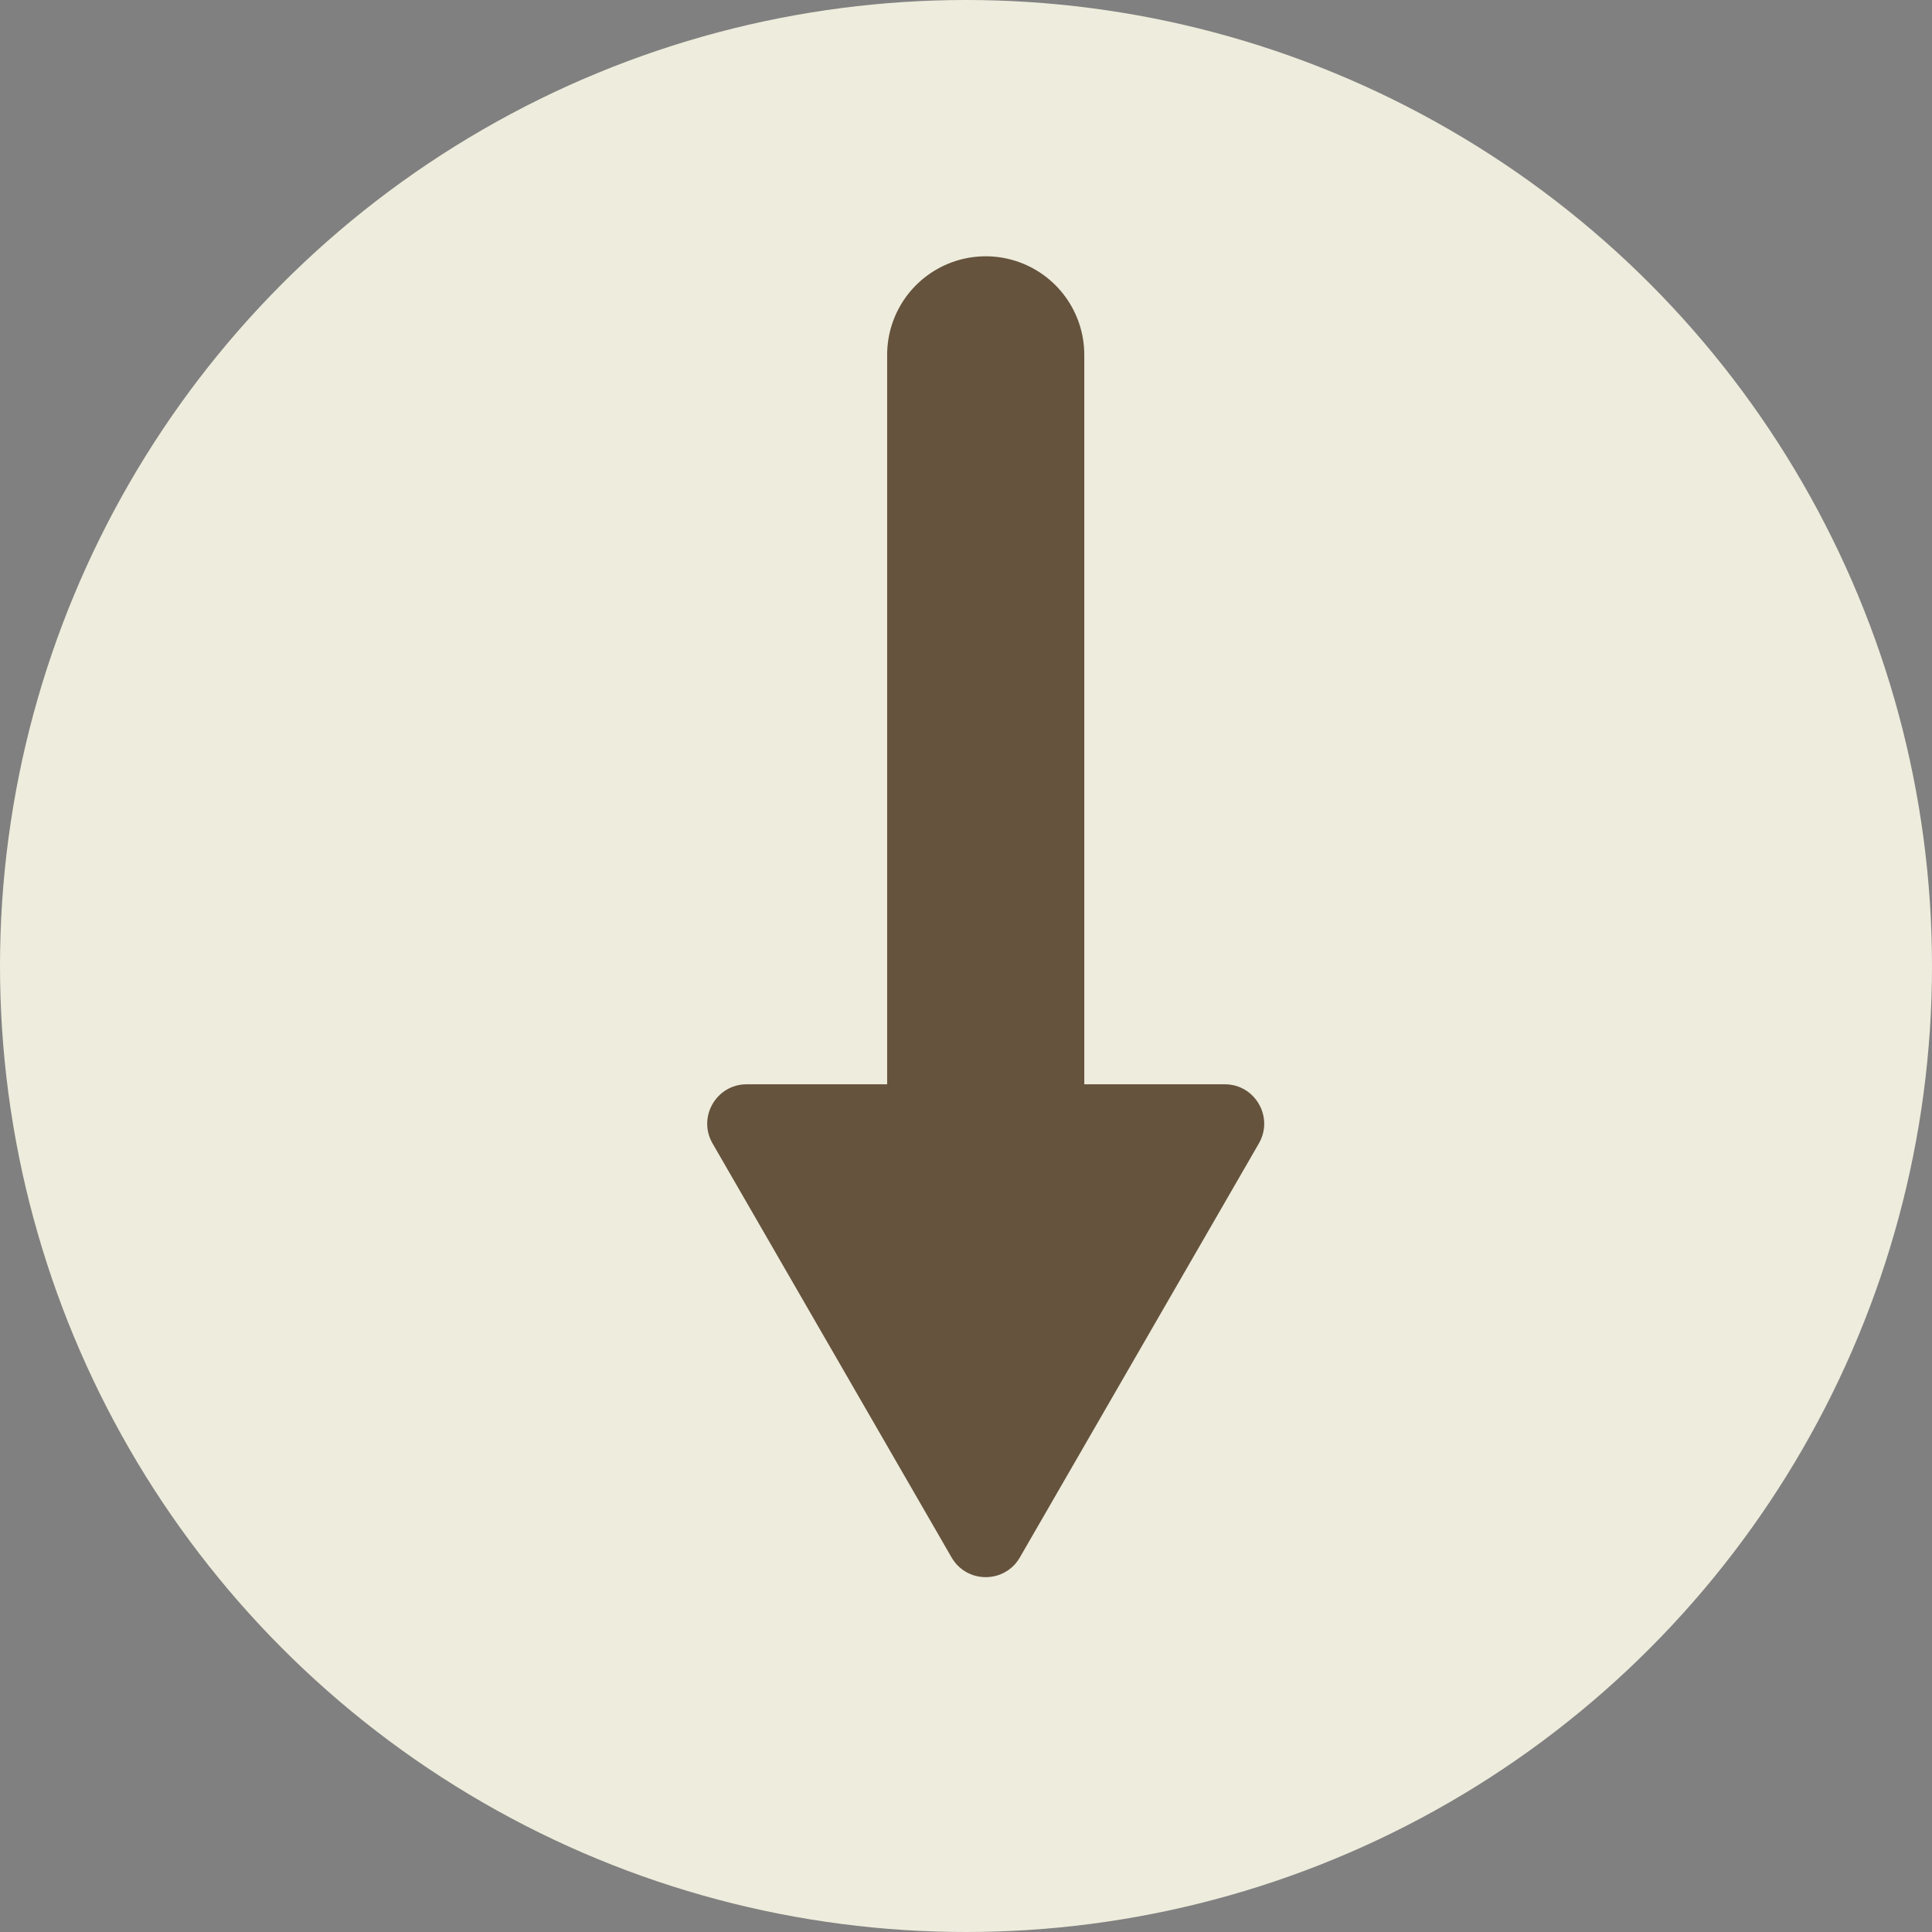
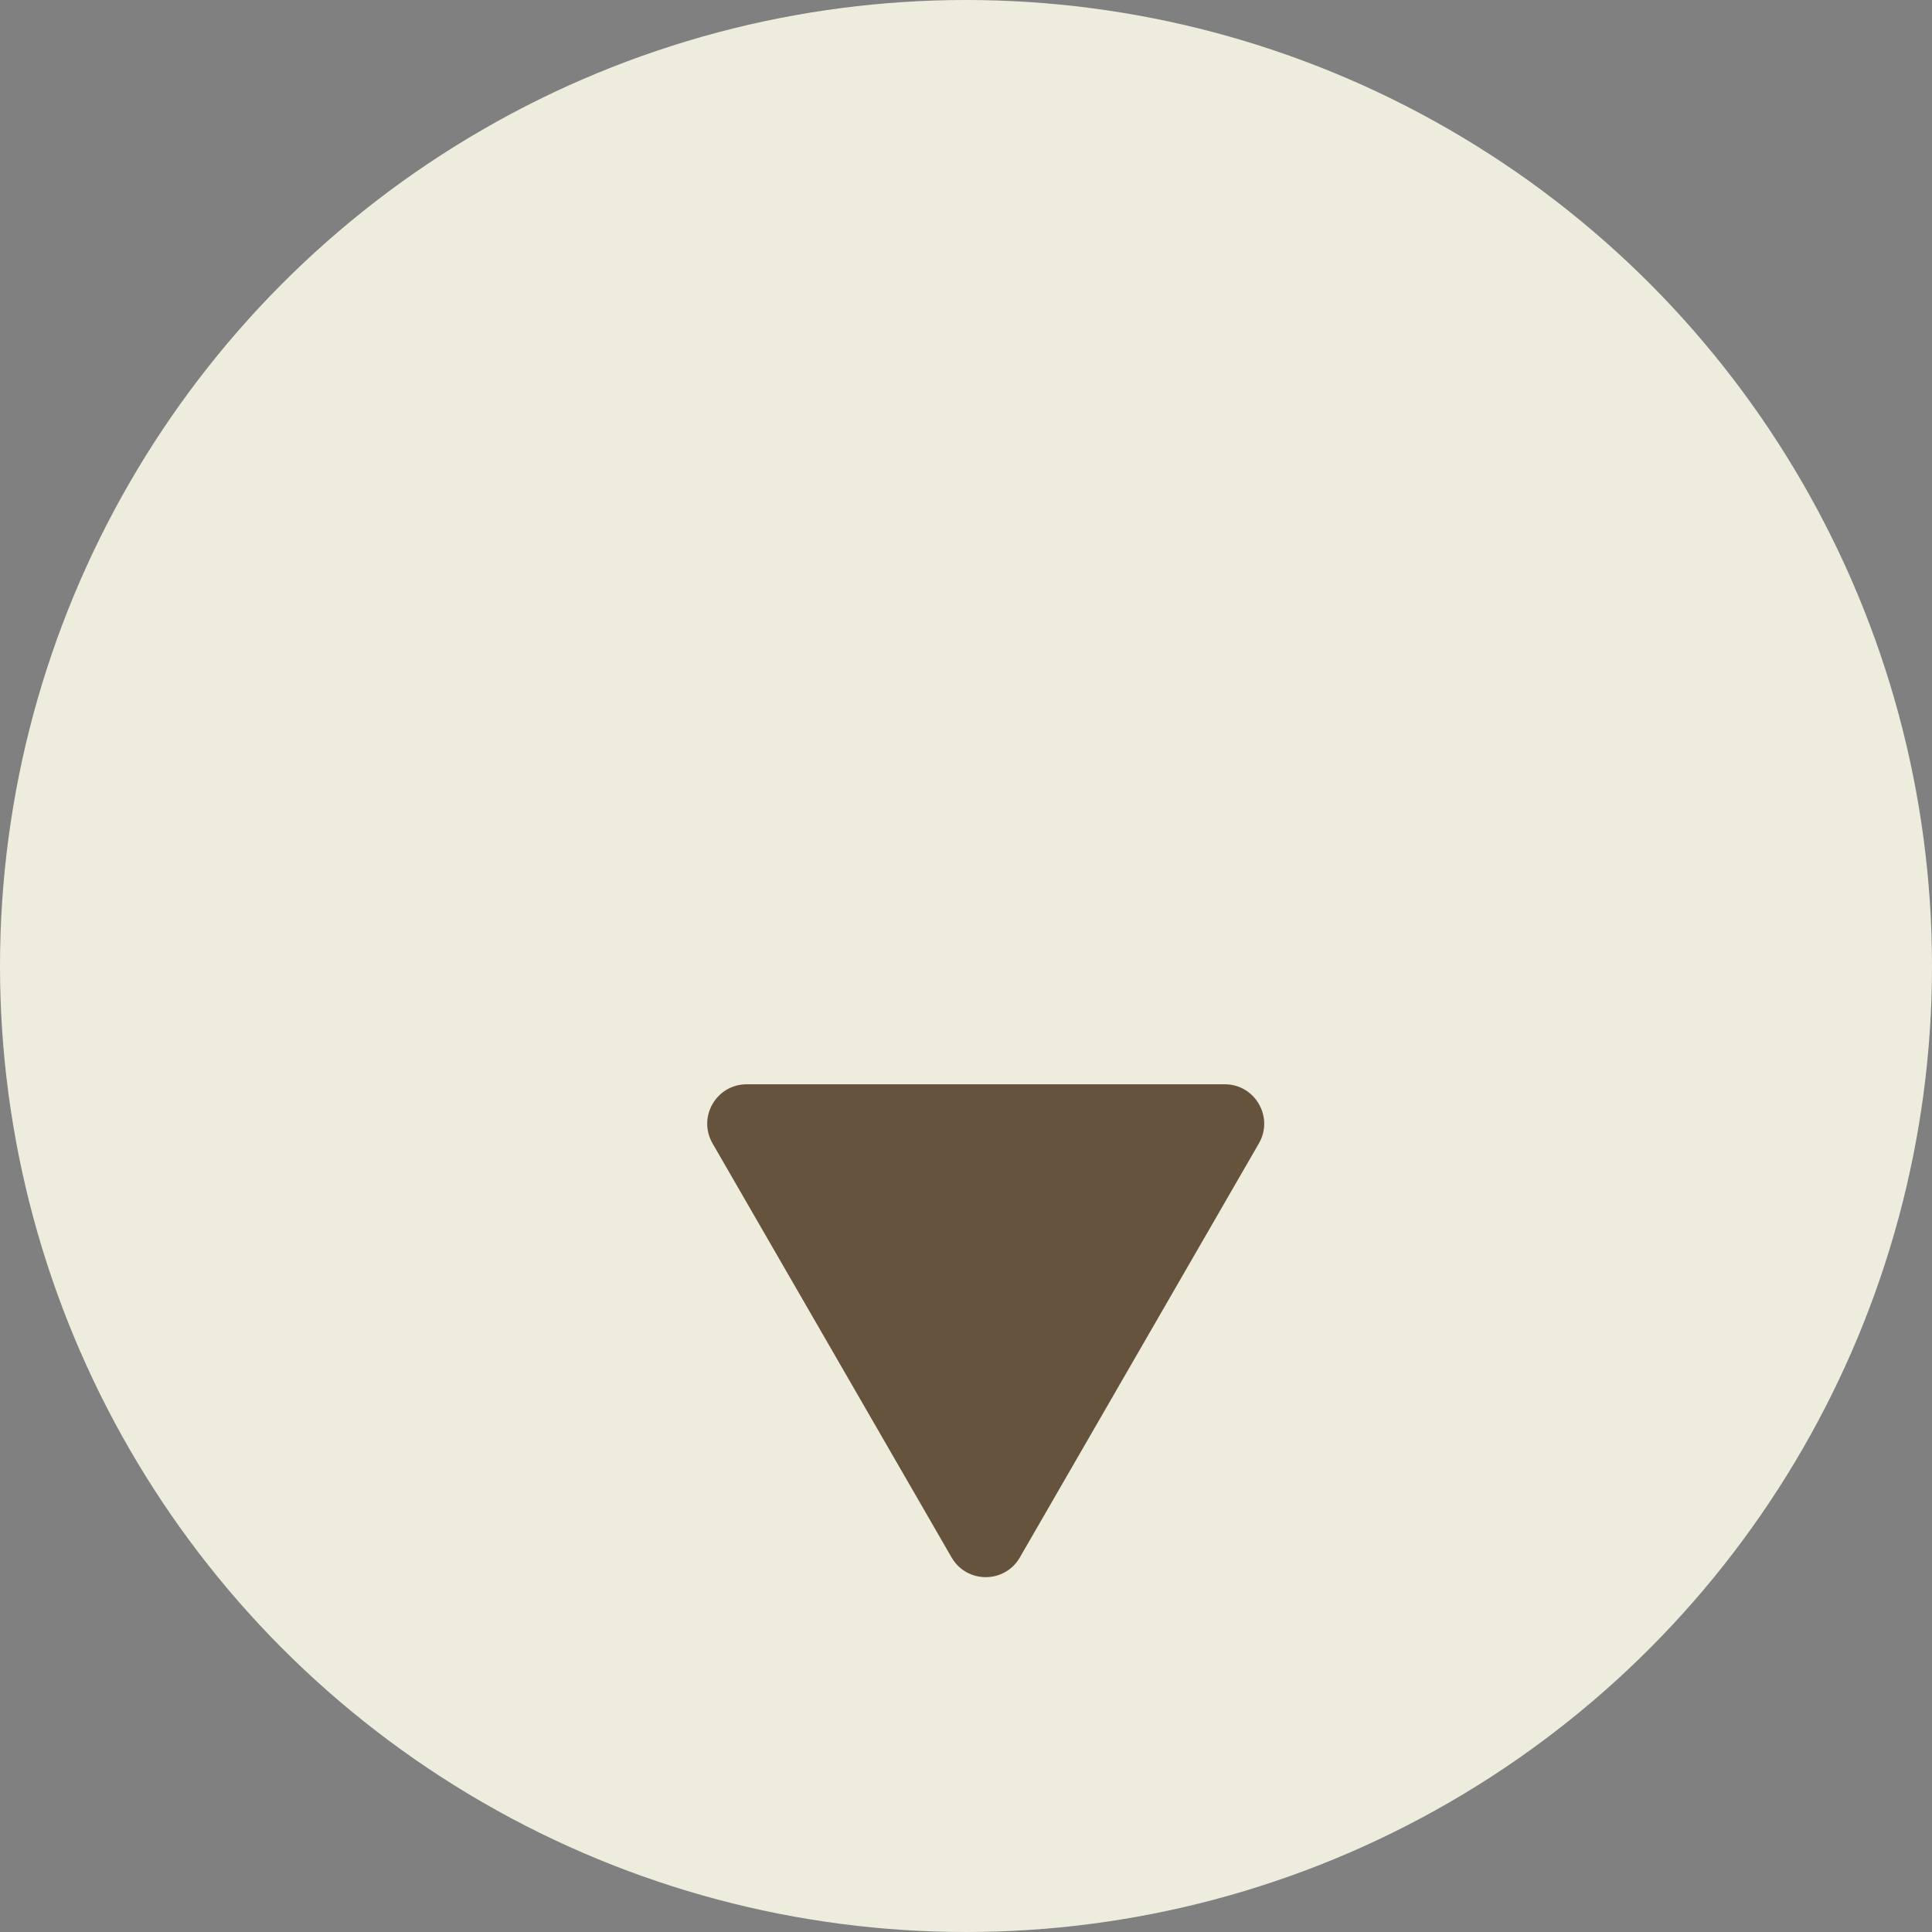
<svg xmlns="http://www.w3.org/2000/svg" width="49" height="49" viewBox="0 0 49 49" fill="none">
  <rect x="0" y="0" width="49" height="49" fill="#808080" stroke="none" />
  <circle cx="24.5" cy="24.5" r="24.5" fill="#EEECDC" />
-   <path d="M25 9L25 31" stroke="#65533D" stroke-width="5" stroke-linecap="round" />
-   <path d="M25.866 39.5C25.481 40.167 24.519 40.167 24.134 39.5L18.072 29C17.687 28.333 18.168 27.5 18.938 27.5L31.062 27.5C31.832 27.5 32.313 28.333 31.928 29L25.866 39.5Z" fill="#65533D" />
+   <path d="M25.866 39.5C25.481 40.167 24.519 40.167 24.134 39.5L18.072 29C17.687 28.333 18.168 27.5 18.938 27.5L31.062 27.5C31.832 27.5 32.313 28.333 31.928 29L25.866 39.5" fill="#65533D" />
</svg>